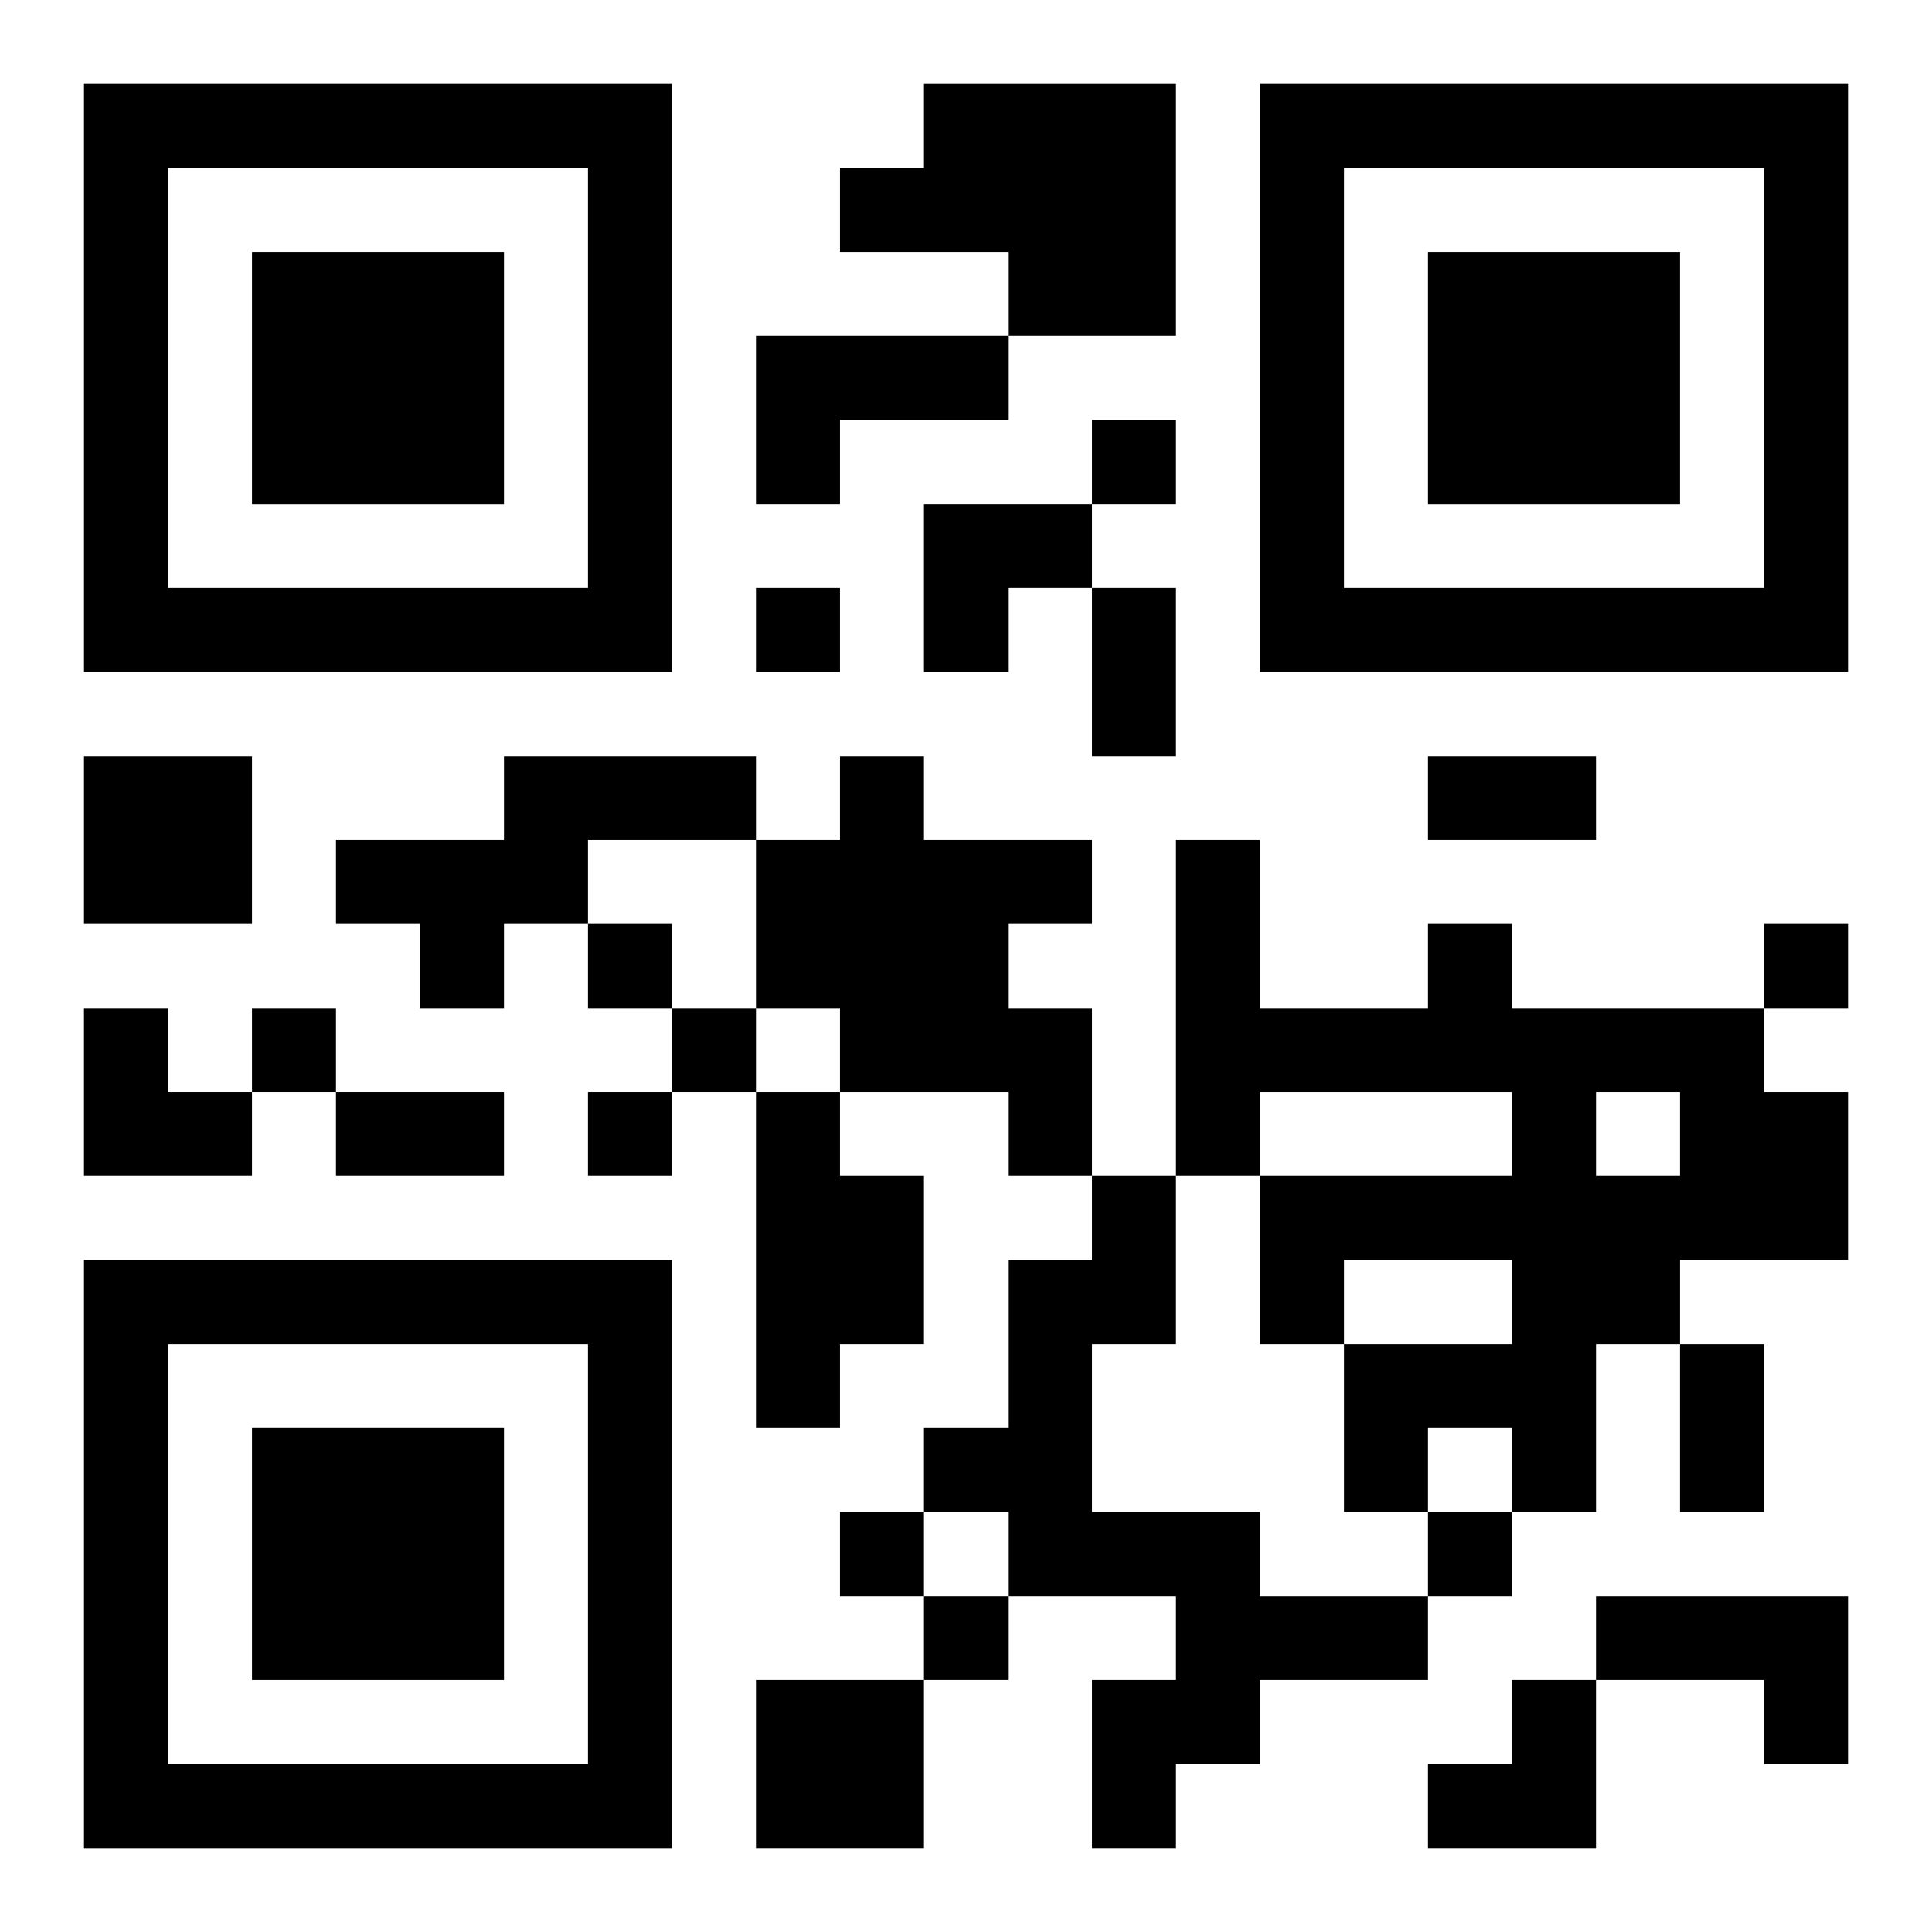
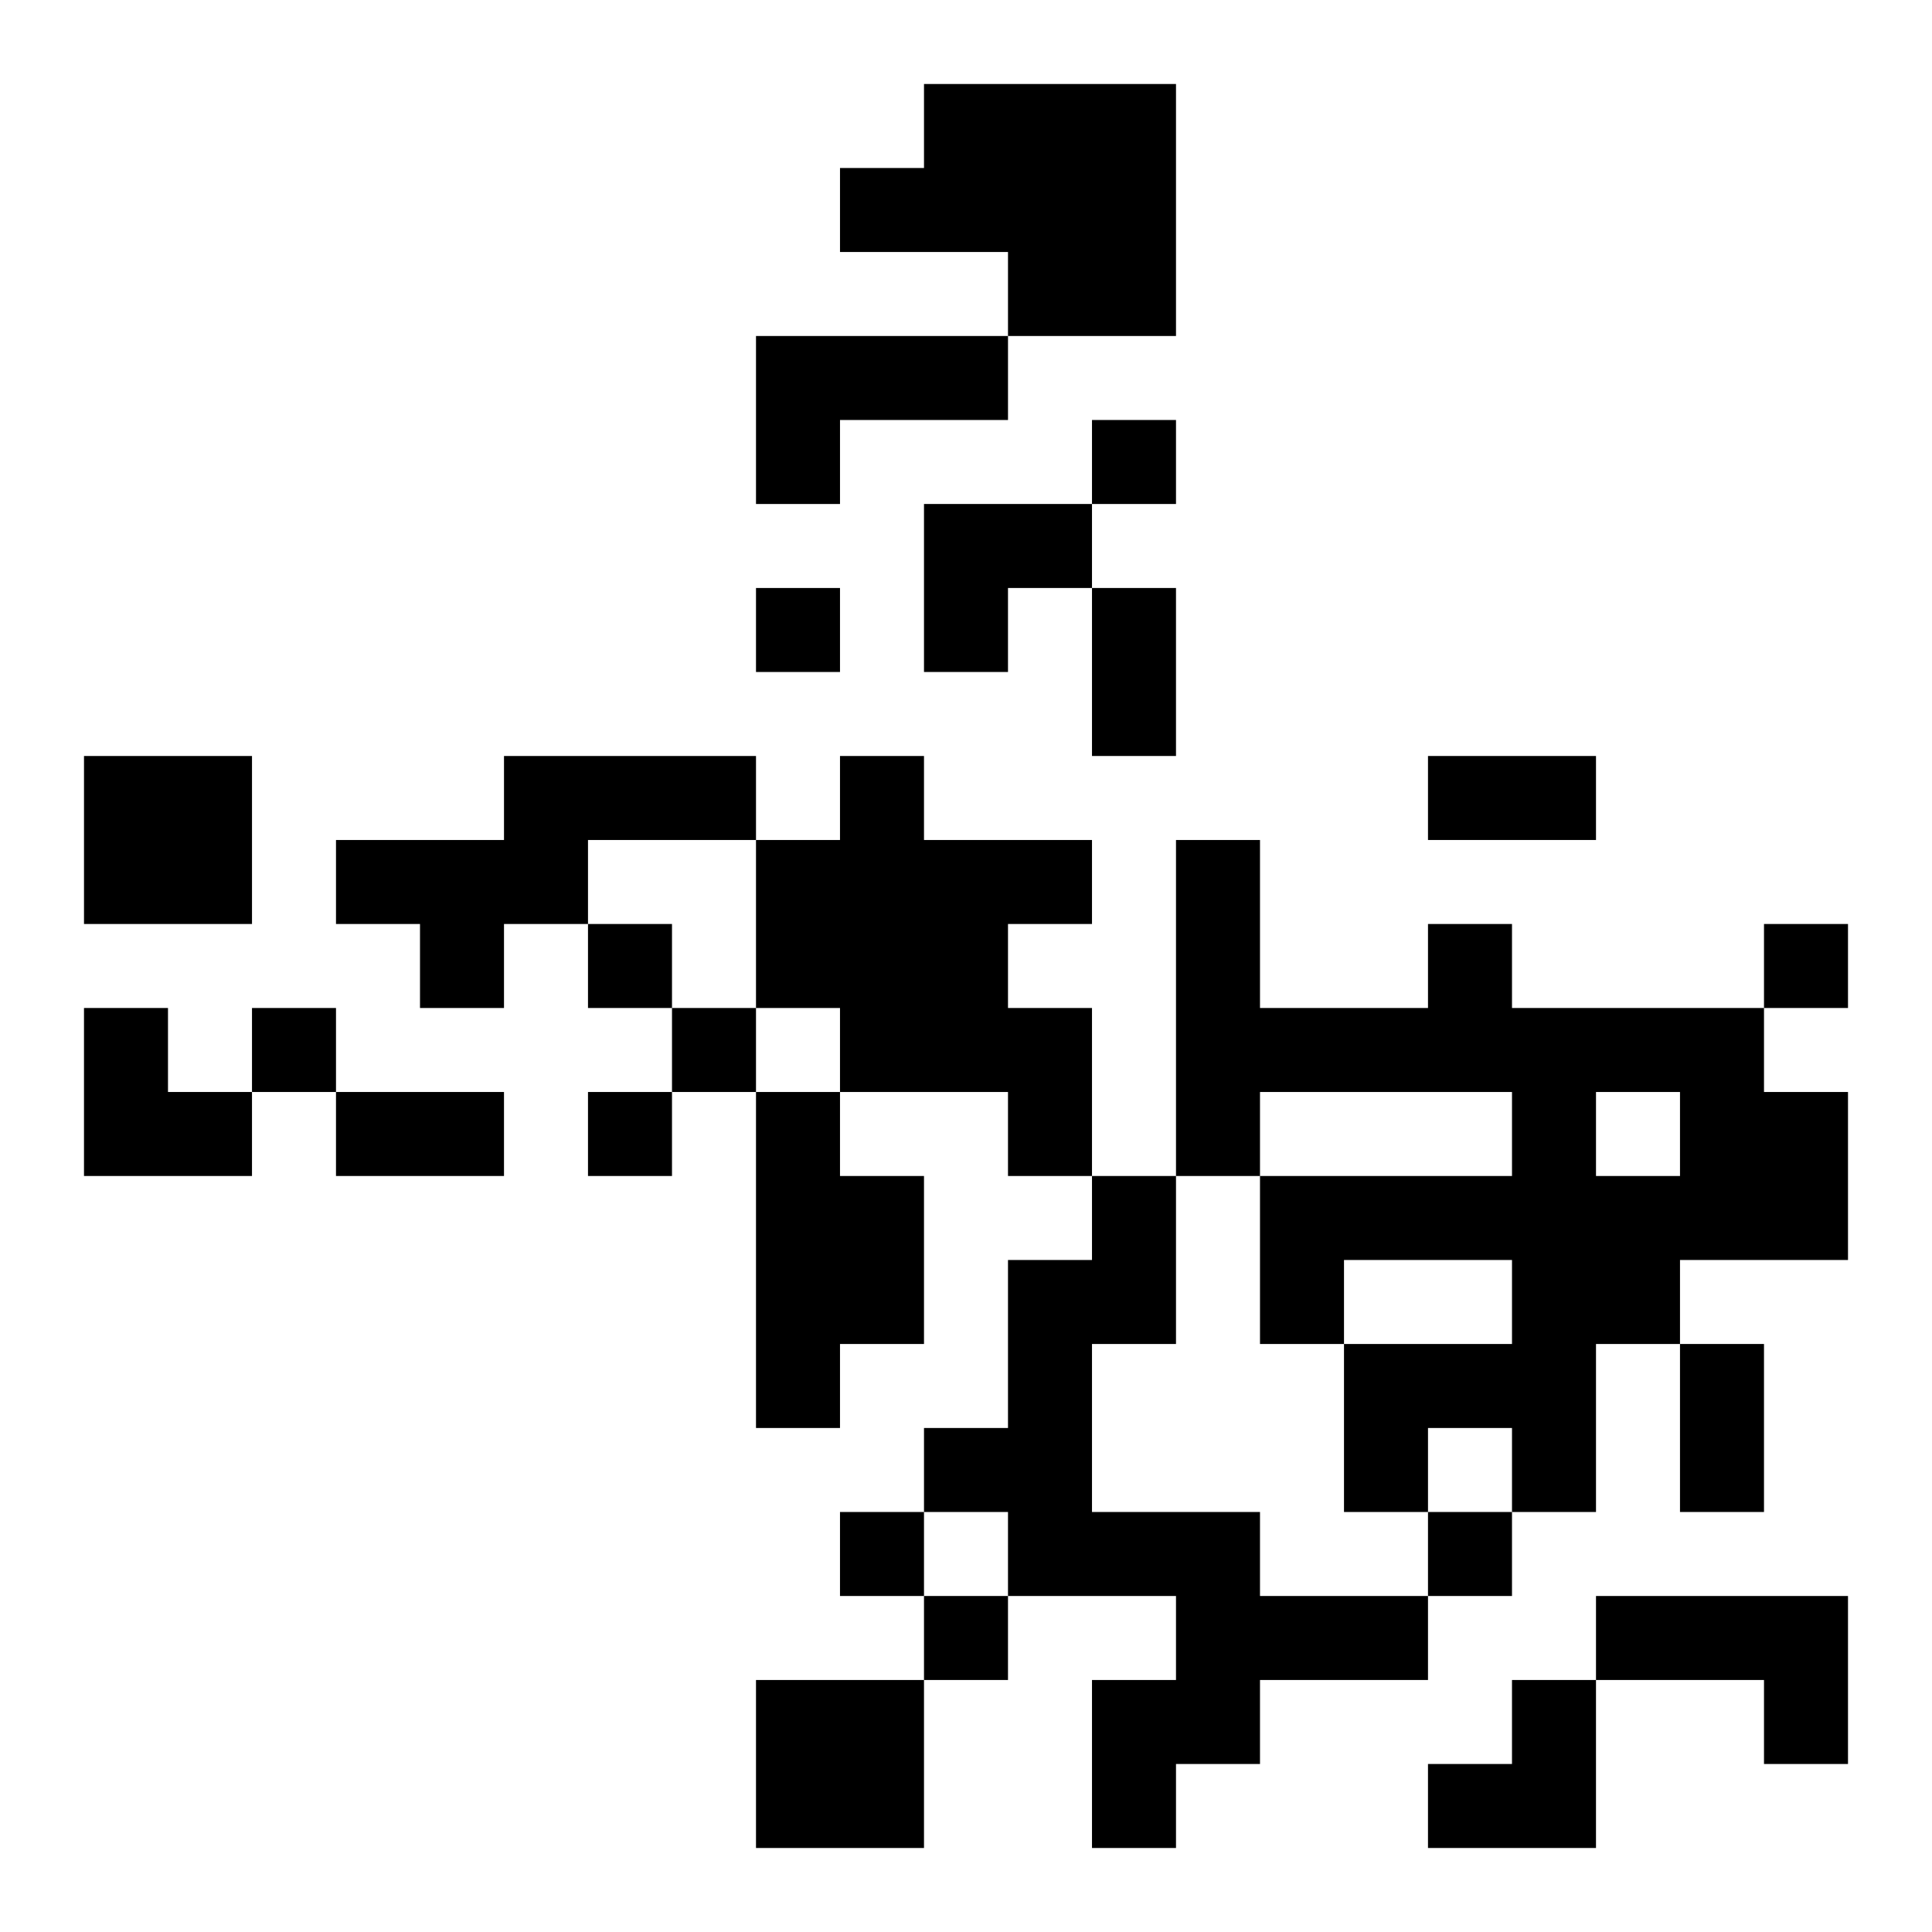
<svg xmlns="http://www.w3.org/2000/svg" xmlns:xlink="http://www.w3.org/1999/xlink" width="250" height="250" baseProfile="full" version="1.1" viewBox="-1 -1 23 23">
  <symbol id="a">
-     <path d="m0 7v7h7v-7h-7zm1 1h5v5h-5v-5zm1 1v3h3v-3h-3z" />
-   </symbol>
+     </symbol>
  <use y="-7" xlink:href="#a" />
  <use y="7" xlink:href="#a" />
  <use x="14" y="-7" xlink:href="#a" />
  <path d="m10 0h3v3h-2v-1h-2v-1h1v-1m-2 3h3v1h-2v1h-1v-2m-8 5h2v2h-2v-2m5 0h3v1h-2v1h-1v1h-1v-1h-1v-1h2v-1m4 0h1v1h2v1h-1v1h1v2h-1v-1h-2v-1h-1v-2h1v-1m7 2h1v1h3v1h1v2h-2v1h-1v2h-1v-1h-1v1h-1v-2h2v-1h-2v1h-1v-2h3v-1h-3v1h-1v-4h1v2h2v-1m2 2v1h1v-1h-1m-10 0h1v1h1v2h-1v1h-1v-4m4 1h1v2h-1v2h2v1h2v1h-2v1h-1v1h-1v-2h1v-1h-2v-1h-1v-1h1v-2h1v-1m6 5h3v2h-1v-1h-2v-1m-10 1h2v2h-2v-2m4-15v1h1v-1h-1m-4 2v1h1v-1h-1m-2 4v1h1v-1h-1m14 0v1h1v-1h-1m-18 1v1h1v-1h-1m5 0v1h1v-1h-1m-1 1v1h1v-1h-1m3 5v1h1v-1h-1m7 0v1h1v-1h-1m-6 1v1h1v-1h-1m2-12h1v2h-1v-2m4 2h2v1h-2v-1m-13 4h2v1h-2v-1m16 3h1v2h-1v-2m-9-10h2v1h-1v1h-1zm-10 6h1v1h1v1h-2zm16 8m1 0h1v2h-2v-1h1z" />
</svg>